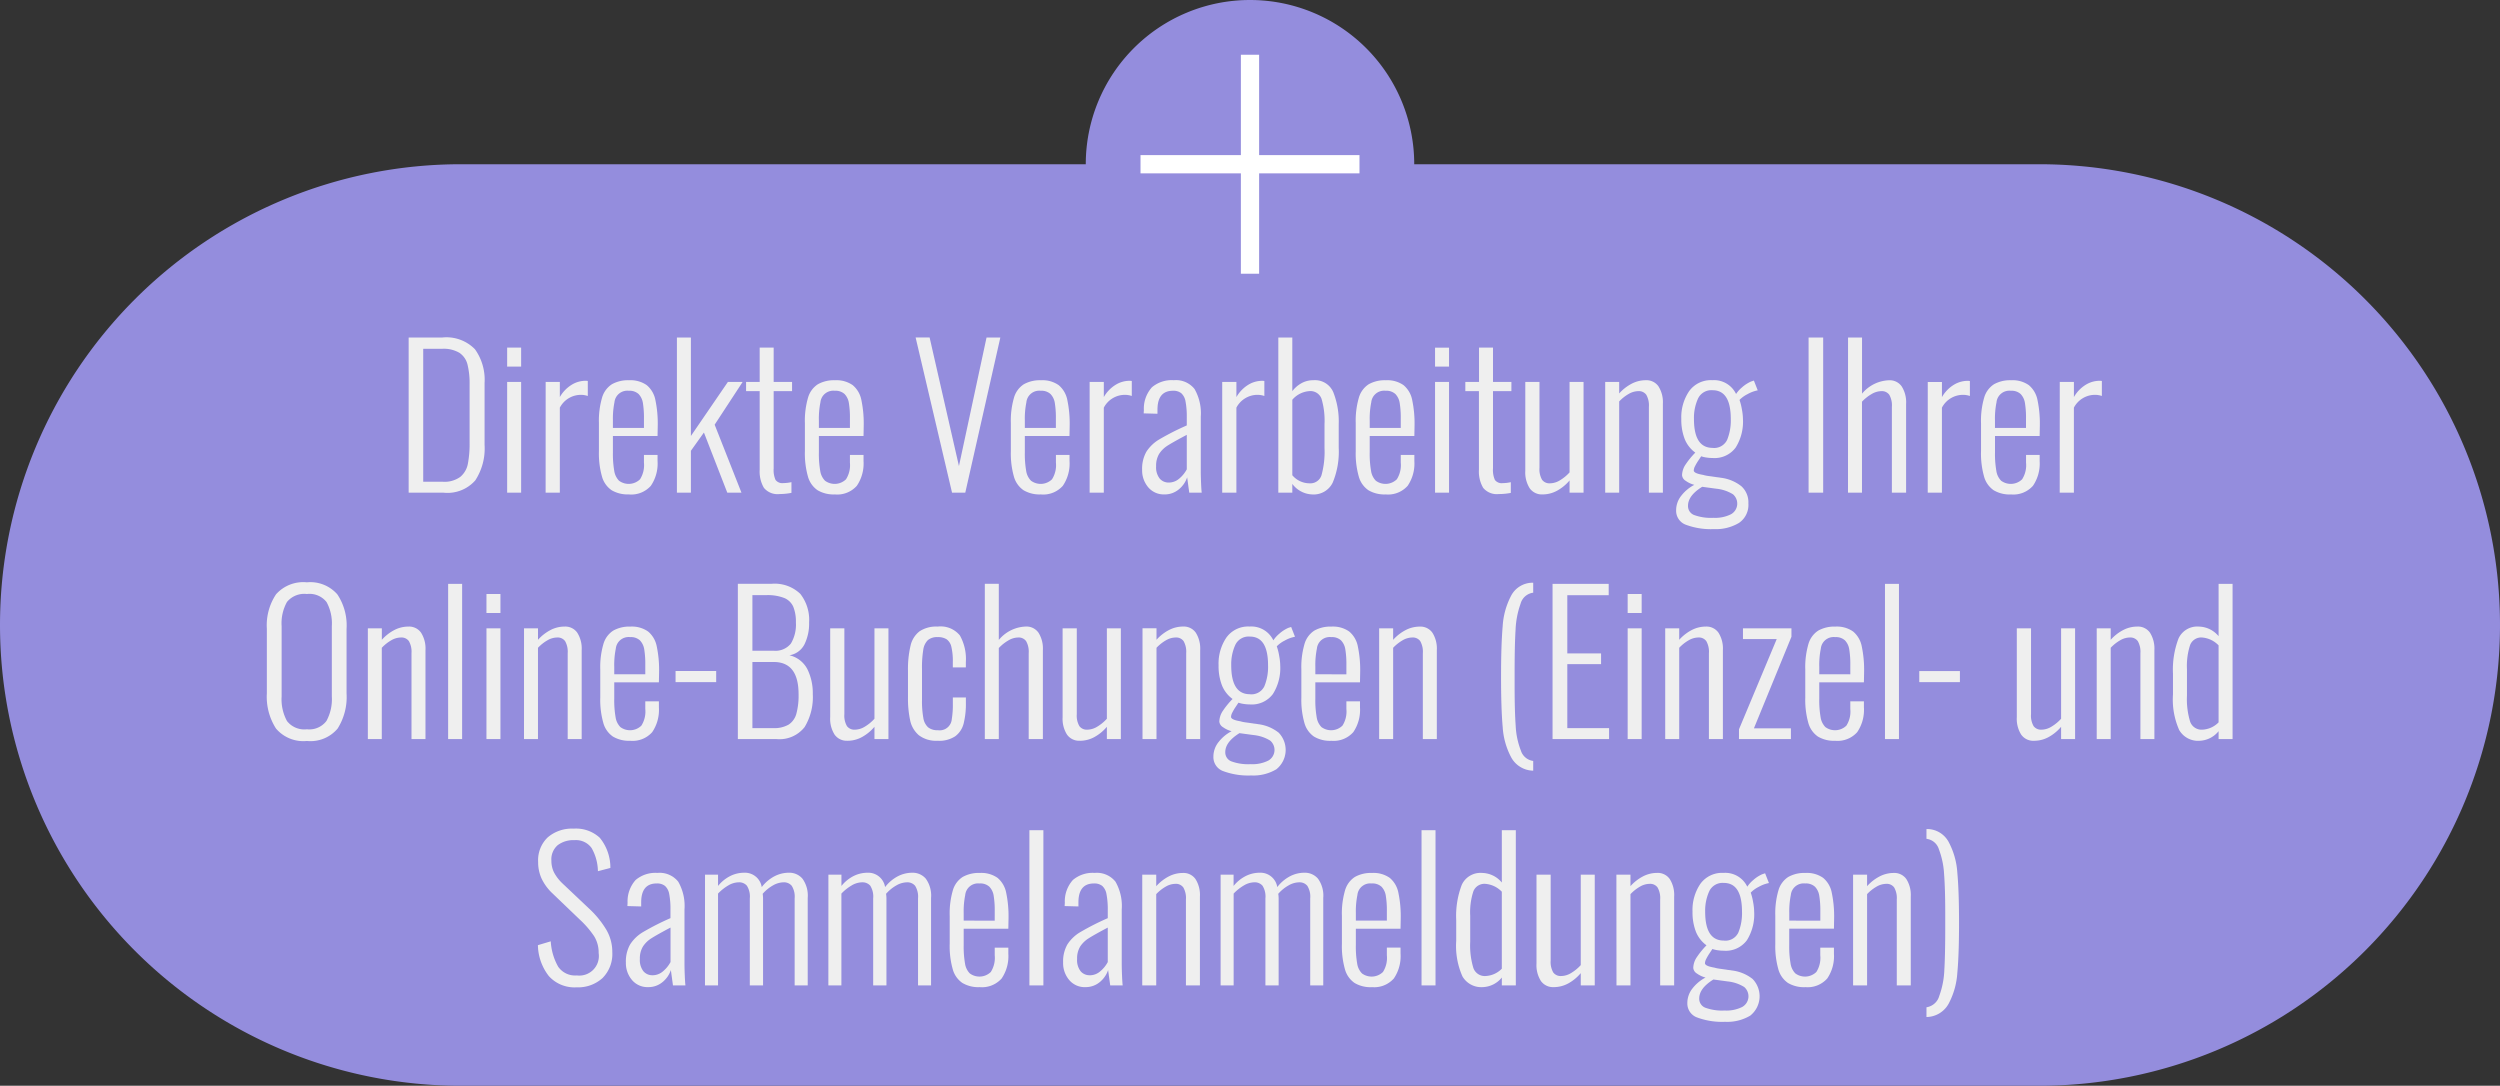
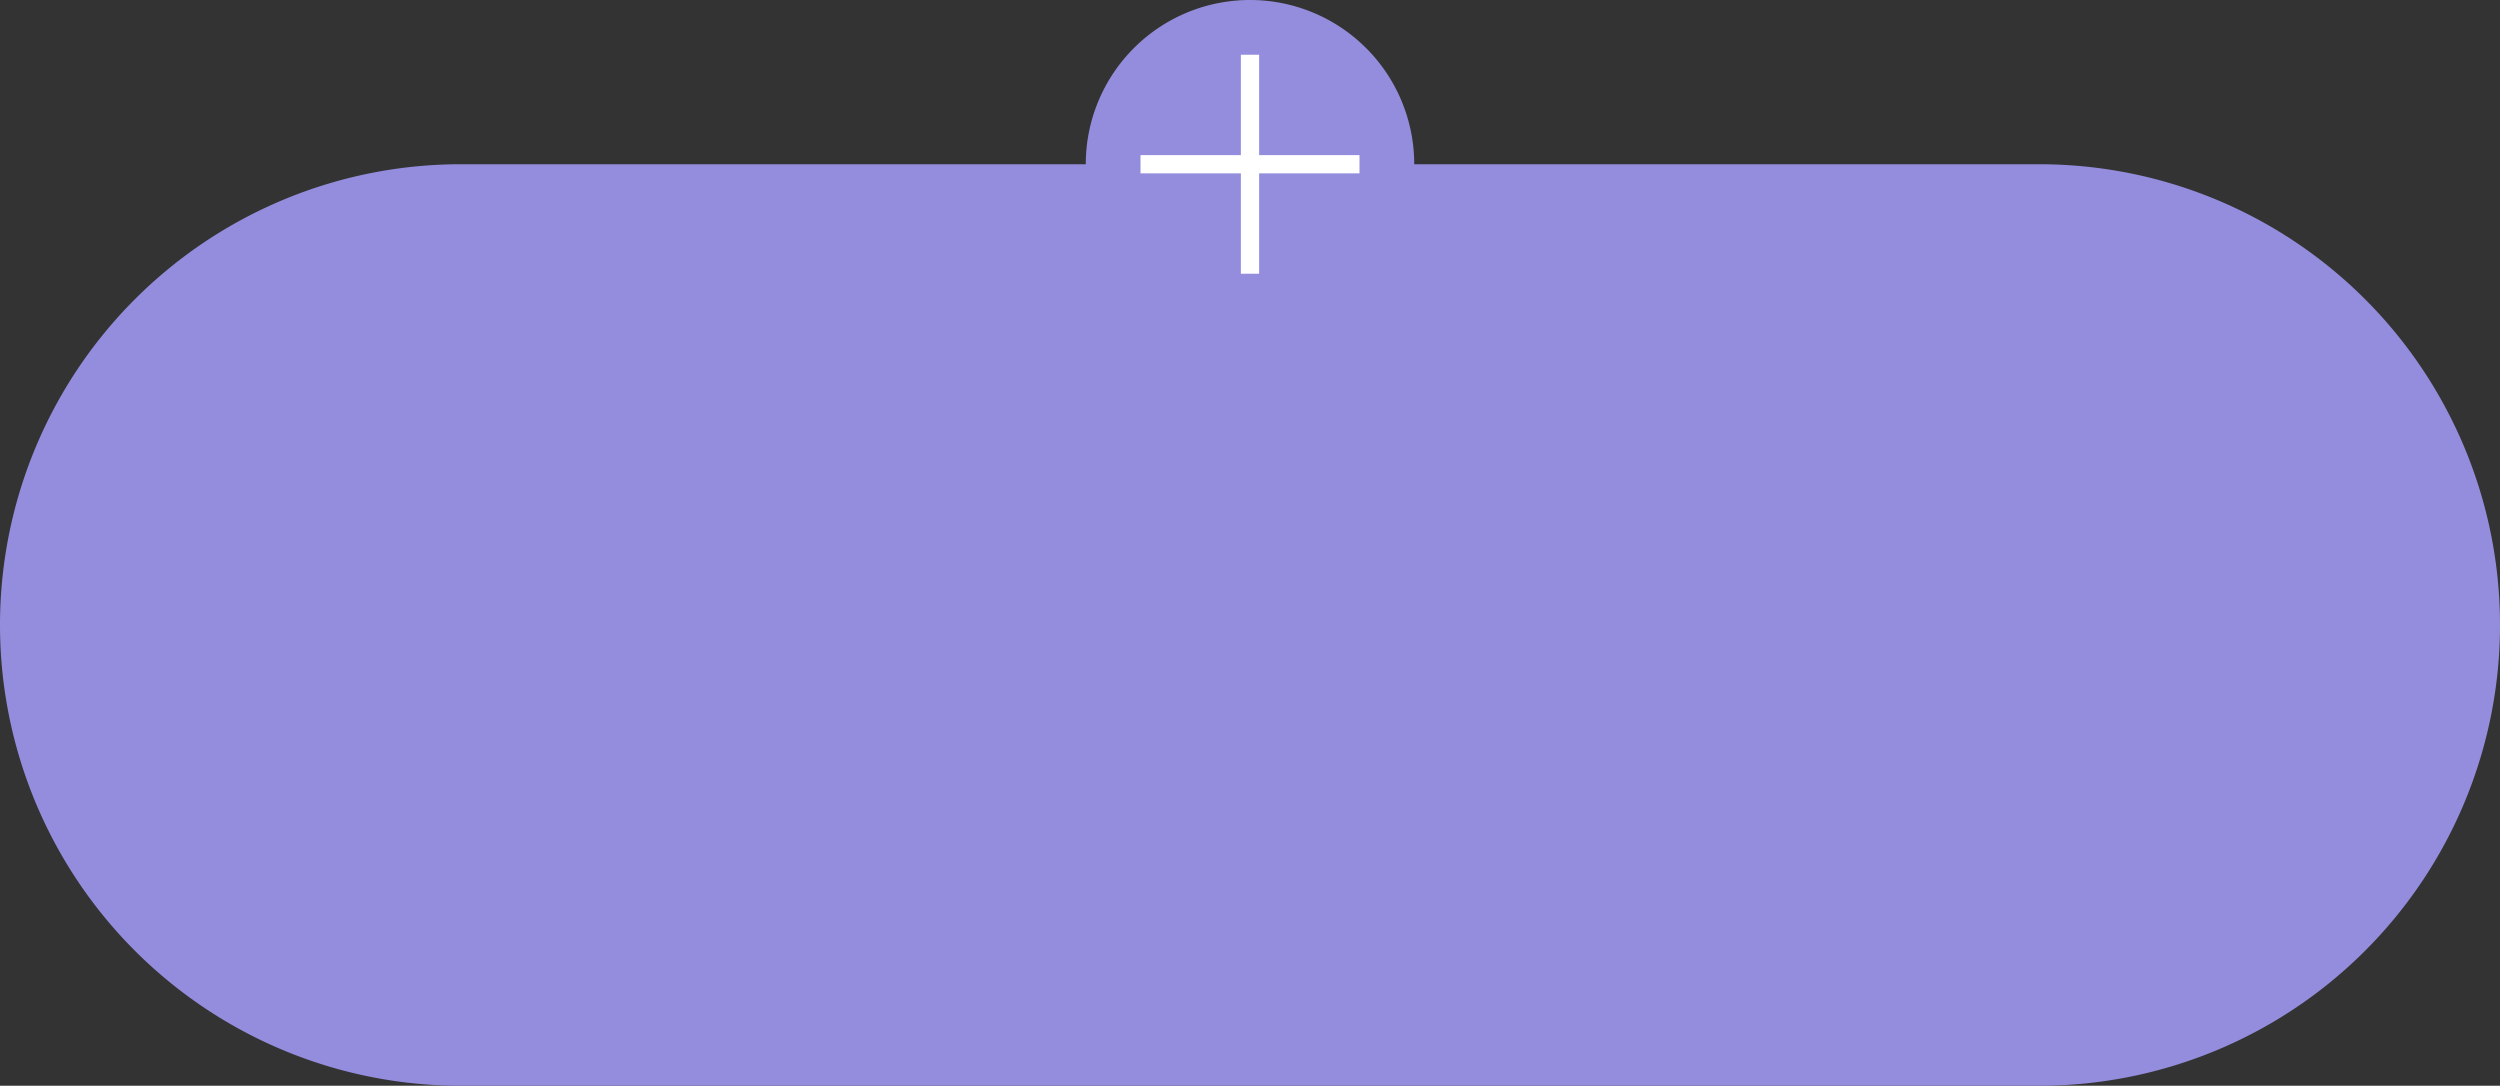
<svg xmlns="http://www.w3.org/2000/svg" width="274" height="119" viewBox="0 0 274 119">
  <rect x="0" y="0" width="274" height="119" fill="#333333" stroke="none" />
  <g id="Gruppe_912" data-name="Gruppe 912" transform="translate(-720 -2581)">
    <path id="Vereinigungsmenge_1" data-name="Vereinigungsmenge 1" d="M832.5-17A50.5,50.5,0,0,1,782-67.5,50.5,50.5,0,0,1,832.5-118H901a18,18,0,0,1,18-18,18,18,0,0,1,18,18h68.5A50.5,50.5,0,0,1,1056-67.5,50.5,50.5,0,0,1,1005.5-17Z" transform="translate(-62 2717)" fill="#948ddd" />
    <path id="Vereinigungsmenge_1-2" data-name="Vereinigungsmenge 1" d="M793-136h2v11h11v2H795v11h-2v-11H782v-2h11Z" transform="translate(63 2723)" fill="#fff" />
-     <path id="Pfad_1393" data-name="Pfad 1393" d="M44.789,7.99h3.7a4.359,4.359,0,0,1,3.57,1.292,5.745,5.745,0,0,1,1.05,3.706V19.75a6.393,6.393,0,0,1-1.019,3.9A4.05,4.05,0,0,1,48.632,25H44.789ZM48.527,23.8a2.94,2.94,0,0,0,1.922-.535,2.463,2.463,0,0,0,.829-1.428,11.708,11.708,0,0,0,.189-2.341V13.156a8.545,8.545,0,0,0-.231-2.215,2.181,2.181,0,0,0-.882-1.271,3.368,3.368,0,0,0-1.89-.441H46.385V23.8ZM55.583,9.1h1.533v2.079H55.583Zm0,3.759h1.533V25H55.583Zm4.221,0h1.554v1.659a3.792,3.792,0,0,1,1.292-1.344,2.923,2.923,0,0,1,1.5-.441,1.251,1.251,0,0,1,.273.021V14.4a2.378,2.378,0,0,0-.756-.126,2.611,2.611,0,0,0-2.31,1.407V25H59.8Zm9.114,12.327a3.434,3.434,0,0,1-1.89-.462,2.685,2.685,0,0,1-1.05-1.491,9.3,9.3,0,0,1-.336-2.793V17.377a9.021,9.021,0,0,1,.346-2.8,2.605,2.605,0,0,1,1.071-1.46,3.574,3.574,0,0,1,1.879-.441,3.085,3.085,0,0,1,1.943.536,2.809,2.809,0,0,1,.945,1.606,12.567,12.567,0,0,1,.262,2.877l-.021,1.092H67.175V20.59a10.8,10.8,0,0,0,.147,2.016,1.942,1.942,0,0,0,.525,1.082,1.784,1.784,0,0,0,2.3-.157,2.884,2.884,0,0,0,.43-1.827v-.84h1.491v.672a4.334,4.334,0,0,1-.735,2.709A2.873,2.873,0,0,1,68.918,25.189ZM70.577,17.9V16.894a10.033,10.033,0,0,0-.115-1.722,1.818,1.818,0,0,0-.473-.987,1.455,1.455,0,0,0-1.071-.357A1.415,1.415,0,0,0,67.343,15.1a9.022,9.022,0,0,0-.168,1.984V17.9ZM74.189,7.99h1.533V18.784l4.053-5.922h1.617l-3.066,4.683L81.266,25H79.712L77.15,18.406l-1.428,2V25H74.189ZM85.445,25.147a1.935,1.935,0,0,1-1.722-.682,3.539,3.539,0,0,1-.462-1.985V13.87H81.77V12.862h1.491V9.1h1.533v3.759H86.81V13.87H84.794v8.463A2.673,2.673,0,0,0,85,23.6a.929.929,0,0,0,.861.347,4.181,4.181,0,0,0,.882-.105v1.176A6.837,6.837,0,0,1,85.445,25.147Zm6.048.042a3.434,3.434,0,0,1-1.89-.462,2.685,2.685,0,0,1-1.05-1.491,9.3,9.3,0,0,1-.336-2.793V17.377a9.021,9.021,0,0,1,.346-2.8,2.605,2.605,0,0,1,1.071-1.46,3.574,3.574,0,0,1,1.879-.441,3.085,3.085,0,0,1,1.943.536,2.809,2.809,0,0,1,.945,1.606,12.567,12.567,0,0,1,.262,2.877l-.021,1.092H89.75V20.59a10.8,10.8,0,0,0,.147,2.016,1.942,1.942,0,0,0,.525,1.082,1.784,1.784,0,0,0,2.3-.157,2.884,2.884,0,0,0,.43-1.827v-.84h1.491v.672a4.334,4.334,0,0,1-.735,2.709A2.873,2.873,0,0,1,91.493,25.189ZM93.152,17.9V16.894a10.033,10.033,0,0,0-.115-1.722,1.818,1.818,0,0,0-.473-.987,1.455,1.455,0,0,0-1.071-.357A1.415,1.415,0,0,0,89.918,15.1a9.022,9.022,0,0,0-.168,1.984V17.9Zm7.2-9.912h1.533L105.1,22.081,108.125,7.99h1.512L105.794,25h-1.449Zm13.713,17.2a3.434,3.434,0,0,1-1.89-.462,2.685,2.685,0,0,1-1.05-1.491,9.3,9.3,0,0,1-.336-2.793V17.377a9.02,9.02,0,0,1,.347-2.8,2.605,2.605,0,0,1,1.071-1.46,3.574,3.574,0,0,1,1.879-.441,3.085,3.085,0,0,1,1.943.536,2.809,2.809,0,0,1,.945,1.606,12.567,12.567,0,0,1,.262,2.877l-.021,1.092h-4.893V20.59a10.8,10.8,0,0,0,.147,2.016A1.942,1.942,0,0,0,113,23.688a1.784,1.784,0,0,0,2.3-.157,2.884,2.884,0,0,0,.43-1.827v-.84h1.491v.672a4.334,4.334,0,0,1-.735,2.709A2.873,2.873,0,0,1,114.068,25.189Zm1.659-7.287V16.894a10.033,10.033,0,0,0-.115-1.722,1.818,1.818,0,0,0-.473-.987,1.455,1.455,0,0,0-1.071-.357,1.415,1.415,0,0,0-1.575,1.271,9.022,9.022,0,0,0-.168,1.984V17.9Zm3.7-5.04h1.554v1.659a3.792,3.792,0,0,1,1.292-1.344,2.923,2.923,0,0,1,1.5-.441,1.251,1.251,0,0,1,.273.021V14.4a2.378,2.378,0,0,0-.756-.126,2.611,2.611,0,0,0-2.31,1.407V25h-1.554Zm8.19,12.327a2.22,2.22,0,0,1-1.764-.777,2.849,2.849,0,0,1-.672-1.932,3.757,3.757,0,0,1,.462-1.963,4.236,4.236,0,0,1,1.449-1.376,28.2,28.2,0,0,1,2.982-1.512v-.861A8.8,8.8,0,0,0,129.934,15a1.577,1.577,0,0,0-.462-.9,1.381,1.381,0,0,0-.913-.273q-1.7,0-1.7,2.079v.441l-1.512-.042.021-.357a3.5,3.5,0,0,1,.882-2.5,3.351,3.351,0,0,1,2.394-.777,2.6,2.6,0,0,1,2.279.966,5.352,5.352,0,0,1,.682,3.045v5.9q0,.588.031,1.344T131.708,25h-1.365l-.231-1.68a2.886,2.886,0,0,1-.935,1.333A2.41,2.41,0,0,1,127.613,25.189Zm.483-1.3a1.74,1.74,0,0,0,1.145-.43,3.426,3.426,0,0,0,.829-1.019v-3.78q-1.47.777-2.079,1.165a3.032,3.032,0,0,0-.945.913,2.5,2.5,0,0,0-.336,1.365,1.988,1.988,0,0,0,.388,1.344A1.269,1.269,0,0,0,128.1,23.887Zm5.859-11.025h1.554v1.659a3.792,3.792,0,0,1,1.291-1.344,2.923,2.923,0,0,1,1.5-.441,1.251,1.251,0,0,1,.273.021V14.4a2.378,2.378,0,0,0-.756-.126,2.611,2.611,0,0,0-2.31,1.407V25h-1.554ZM143.8,25.189a2.838,2.838,0,0,1-2.163-1.155V25h-1.533V7.99h1.533v5.88a3.25,3.25,0,0,1,.987-.861,2.619,2.619,0,0,1,1.323-.336A2.176,2.176,0,0,1,146.135,14a8.748,8.748,0,0,1,.588,3.507v2.562a8.826,8.826,0,0,1-.651,3.811A2.32,2.32,0,0,1,143.8,25.189Zm-.273-1.218a1.274,1.274,0,0,0,1.313-.9,9.581,9.581,0,0,0,.326-2.961V17.5a8.489,8.489,0,0,0-.326-2.793,1.289,1.289,0,0,0-1.333-.84,2.707,2.707,0,0,0-1.869.945v8.274A2.469,2.469,0,0,0,143.531,23.971Zm8.337,1.218a3.434,3.434,0,0,1-1.89-.462,2.685,2.685,0,0,1-1.05-1.491,9.3,9.3,0,0,1-.336-2.793V17.377a9.02,9.02,0,0,1,.346-2.8,2.605,2.605,0,0,1,1.071-1.46,3.574,3.574,0,0,1,1.88-.441,3.085,3.085,0,0,1,1.942.536,2.809,2.809,0,0,1,.945,1.606,12.566,12.566,0,0,1,.262,2.877l-.021,1.092h-4.893V20.59a10.8,10.8,0,0,0,.147,2.016,1.942,1.942,0,0,0,.525,1.082,1.784,1.784,0,0,0,2.3-.157,2.883,2.883,0,0,0,.431-1.827v-.84h1.491v.672a4.334,4.334,0,0,1-.735,2.709A2.873,2.873,0,0,1,151.868,25.189Zm1.659-7.287V16.894a10.032,10.032,0,0,0-.116-1.722,1.818,1.818,0,0,0-.472-.987,1.455,1.455,0,0,0-1.071-.357,1.415,1.415,0,0,0-1.575,1.271,9.023,9.023,0,0,0-.168,1.984V17.9Zm3.759-8.8h1.533v2.079h-1.533Zm0,3.759h1.533V25h-1.533Zm6.993,12.285a1.935,1.935,0,0,1-1.722-.682,3.539,3.539,0,0,1-.462-1.985V13.87H160.6V12.862H162.1V9.1h1.533v3.759h2.016V13.87h-2.016v8.463a2.673,2.673,0,0,0,.21,1.271.929.929,0,0,0,.861.347,4.181,4.181,0,0,0,.882-.105v1.176A6.837,6.837,0,0,1,164.279,25.147Zm4.788.042a1.624,1.624,0,0,1-1.407-.672,3.239,3.239,0,0,1-.483-1.911V12.862h1.554V22.27a2.293,2.293,0,0,0,.283,1.313,1.007,1.007,0,0,0,.872.389,2.139,2.139,0,0,0,1.081-.326,4.645,4.645,0,0,0,1.061-.872V12.862h1.533V25h-1.533V23.656a4.8,4.8,0,0,1-1.365,1.123A3.3,3.3,0,0,1,169.067,25.189Zm6.867-12.327h1.533v1.26a4.85,4.85,0,0,1,1.355-1.06,3.34,3.34,0,0,1,1.564-.389,1.6,1.6,0,0,1,1.386.672,3.239,3.239,0,0,1,.483,1.911V25h-1.533V15.592a2.348,2.348,0,0,0-.284-1.323,1,1,0,0,0-.871-.4,2.157,2.157,0,0,0-1.05.3,4.516,4.516,0,0,0-1.05.83V25h-1.533ZM187.841,28.99a7.864,7.864,0,0,1-3.055-.472,1.625,1.625,0,0,1-1.082-1.586,2.558,2.558,0,0,1,.577-1.617,4.355,4.355,0,0,1,1.418-1.176,2.8,2.8,0,0,1-.945-.441.8.8,0,0,1-.4-.609,2.18,2.18,0,0,1,.4-1.2,8.837,8.837,0,0,1,1.05-1.281,3.415,3.415,0,0,1-1.165-1.5,5.876,5.876,0,0,1-.368-2.194,5.086,5.086,0,0,1,.861-3.045,2.93,2.93,0,0,1,2.541-1.2,2.673,2.673,0,0,1,2.6,1.512,3.352,3.352,0,0,1,.651-.724,3.783,3.783,0,0,1,.987-.641l.315-.105.42,1.071a3.678,3.678,0,0,0-1.123.42,3.142,3.142,0,0,0-.872.63,6.348,6.348,0,0,1,.262,1.039,6.267,6.267,0,0,1,.116,1.082,5.33,5.33,0,0,1-.8,3.1,2.88,2.88,0,0,1-2.541,1.144,4.42,4.42,0,0,1-.661-.052,3.06,3.06,0,0,1-.577-.136l-.3.451a5.5,5.5,0,0,0-.367.619,1.149,1.149,0,0,0-.147.483q0,.315,1.008.483a3.994,3.994,0,0,0,.693.136q.525.073.8.115.357.042.441.063a4.488,4.488,0,0,1,2.279.934,2.387,2.387,0,0,1,.766,1.88,2.384,2.384,0,0,1-1.019,2.131A4.9,4.9,0,0,1,187.841,28.99Zm-.147-8.9a1.574,1.574,0,0,0,1.6-.882,5.6,5.6,0,0,0,.4-2.289q0-3.15-1.995-3.15a1.612,1.612,0,0,0-1.6.924,5.132,5.132,0,0,0-.441,2.226Q185.657,20.086,187.694,20.086Zm.126,7.665a3.879,3.879,0,0,0,1.89-.389,1.34,1.34,0,0,0,.22-2.194,4.282,4.282,0,0,0-1.816-.609l-1.554-.21q-1.554.966-1.554,2.079a1.051,1.051,0,0,0,.651,1.008A5.353,5.353,0,0,0,187.82,27.751Zm10.4-19.761h1.6V25h-1.6Zm4.326,0h1.533v6.153a4.011,4.011,0,0,1,2.961-1.47,1.6,1.6,0,0,1,1.386.672,3.239,3.239,0,0,1,.483,1.911V25H207.35V15.592a2.349,2.349,0,0,0-.283-1.323,1,1,0,0,0-.872-.4,2.16,2.16,0,0,0-1.061.315,4.66,4.66,0,0,0-1.061.84V25h-1.533Zm8.736,4.872h1.554v1.659a3.792,3.792,0,0,1,1.291-1.344,2.923,2.923,0,0,1,1.5-.441,1.251,1.251,0,0,1,.273.021V14.4a2.378,2.378,0,0,0-.756-.126,2.611,2.611,0,0,0-2.31,1.407V25h-1.554Zm9.114,12.327a3.434,3.434,0,0,1-1.89-.462,2.685,2.685,0,0,1-1.05-1.491,9.3,9.3,0,0,1-.336-2.793V17.377a9.02,9.02,0,0,1,.346-2.8,2.605,2.605,0,0,1,1.071-1.46,3.574,3.574,0,0,1,1.88-.441,3.085,3.085,0,0,1,1.942.536,2.809,2.809,0,0,1,.945,1.606,12.566,12.566,0,0,1,.262,2.877l-.021,1.092h-4.893V20.59a10.8,10.8,0,0,0,.147,2.016,1.942,1.942,0,0,0,.525,1.082,1.784,1.784,0,0,0,2.3-.157,2.883,2.883,0,0,0,.431-1.827v-.84h1.491v.672a4.334,4.334,0,0,1-.735,2.709A2.873,2.873,0,0,1,220.391,25.189ZM222.05,17.9V16.894a10.032,10.032,0,0,0-.116-1.722,1.818,1.818,0,0,0-.472-.987,1.455,1.455,0,0,0-1.071-.357,1.415,1.415,0,0,0-1.575,1.271,9.023,9.023,0,0,0-.168,1.984V17.9Zm3.7-5.04H227.3v1.659a3.792,3.792,0,0,1,1.291-1.344,2.923,2.923,0,0,1,1.5-.441,1.251,1.251,0,0,1,.273.021V14.4a2.378,2.378,0,0,0-.756-.126,2.611,2.611,0,0,0-2.31,1.407V25h-1.554ZM33.638,52.21a3.923,3.923,0,0,1-3.391-1.365,6.461,6.461,0,0,1-1-3.864V39.925a6.128,6.128,0,0,1,1.008-3.791,4,4,0,0,1,3.381-1.312,3.935,3.935,0,0,1,3.339,1.323,6.137,6.137,0,0,1,1.008,3.78V47A6.463,6.463,0,0,1,37,50.855,3.882,3.882,0,0,1,33.638,52.21Zm0-1.281a2.351,2.351,0,0,0,2.142-.914,4.981,4.981,0,0,0,.588-2.677V39.631a4.882,4.882,0,0,0-.577-2.646,2.383,2.383,0,0,0-2.153-.882,2.45,2.45,0,0,0-2.184.871,4.8,4.8,0,0,0-.588,2.657v7.707a4.972,4.972,0,0,0,.588,2.688A2.411,2.411,0,0,0,33.638,50.929Zm6.678-11.067h1.533v1.26A4.851,4.851,0,0,1,43.2,40.062a3.341,3.341,0,0,1,1.564-.389,1.6,1.6,0,0,1,1.386.672,3.239,3.239,0,0,1,.483,1.911V52H45.1V42.592a2.349,2.349,0,0,0-.284-1.323,1,1,0,0,0-.872-.4,2.157,2.157,0,0,0-1.05.3,4.516,4.516,0,0,0-1.05.829V52H40.316Zm8.8-4.872h1.533V52H49.115Zm4.2,1.113h1.533v2.079H53.315Zm0,3.759h1.533V52H53.315Zm4.116,0h1.533v1.26a4.851,4.851,0,0,1,1.354-1.061,3.341,3.341,0,0,1,1.564-.389,1.6,1.6,0,0,1,1.386.672,3.239,3.239,0,0,1,.483,1.911V52H62.219V42.592a2.349,2.349,0,0,0-.284-1.323,1,1,0,0,0-.872-.4,2.157,2.157,0,0,0-1.05.3,4.516,4.516,0,0,0-1.05.829V52H57.431ZM69.065,52.189a3.434,3.434,0,0,1-1.89-.462,2.685,2.685,0,0,1-1.05-1.491,9.3,9.3,0,0,1-.336-2.793V44.377a9.02,9.02,0,0,1,.347-2.8,2.605,2.605,0,0,1,1.071-1.46,3.574,3.574,0,0,1,1.879-.441,3.085,3.085,0,0,1,1.943.535,2.809,2.809,0,0,1,.945,1.606,12.567,12.567,0,0,1,.262,2.877l-.021,1.092H67.322V47.59a10.8,10.8,0,0,0,.147,2.016,1.942,1.942,0,0,0,.525,1.082,1.784,1.784,0,0,0,2.3-.158,2.884,2.884,0,0,0,.43-1.827v-.84h1.491v.672a4.334,4.334,0,0,1-.735,2.709A2.873,2.873,0,0,1,69.065,52.189ZM70.724,44.9V43.894a10.033,10.033,0,0,0-.115-1.722,1.818,1.818,0,0,0-.473-.987,1.455,1.455,0,0,0-1.071-.357A1.415,1.415,0,0,0,67.49,42.1a9.022,9.022,0,0,0-.168,1.985V44.9Zm3.318-.357h4.452v1.218H74.042Zm6.825-9.555h3.654a4.051,4.051,0,0,1,3.192,1.1,4.616,4.616,0,0,1,.966,3.14,5.164,5.164,0,0,1-.5,2.373,2.253,2.253,0,0,1-1.659,1.218,2.967,2.967,0,0,1,1.974,1.533,5.947,5.947,0,0,1,.588,2.73,6.33,6.33,0,0,1-.893,3.6A3.5,3.5,0,0,1,85.067,52h-4.2Zm3.906,7.329a2.162,2.162,0,0,0,1.911-.787,4.028,4.028,0,0,0,.546-2.3,4.372,4.372,0,0,0-.283-1.722,1.852,1.852,0,0,0-.987-.966,4.994,4.994,0,0,0-1.985-.315H82.463v6.09ZM84.752,50.8a3.1,3.1,0,0,0,1.69-.389,2.064,2.064,0,0,0,.84-1.187,7.643,7.643,0,0,0,.242-2.142q0-3.528-2.73-3.528H82.463V50.8Zm8.127,1.386a1.624,1.624,0,0,1-1.407-.672,3.239,3.239,0,0,1-.483-1.911V39.862h1.554V49.27a2.293,2.293,0,0,0,.284,1.313,1.007,1.007,0,0,0,.871.389,2.139,2.139,0,0,0,1.081-.326,4.644,4.644,0,0,0,1.061-.872V39.862h1.533V52H95.84V50.656a4.8,4.8,0,0,1-1.365,1.124A3.3,3.3,0,0,1,92.879,52.189Zm9.891,0a3.124,3.124,0,0,1-2.058-.6,2.918,2.918,0,0,1-.955-1.617,11.416,11.416,0,0,1-.242-2.572V44.566a11.19,11.19,0,0,1,.284-2.814,2.74,2.74,0,0,1,.987-1.564,3.315,3.315,0,0,1,1.984-.514,2.719,2.719,0,0,1,2.436.976,5.279,5.279,0,0,1,.651,2.909v.588h-1.428v-.588a6.751,6.751,0,0,0-.158-1.659,1.385,1.385,0,0,0-.515-.83,1.744,1.744,0,0,0-.987-.242,1.552,1.552,0,0,0-1.081.336,1.863,1.863,0,0,0-.5,1.06,12.063,12.063,0,0,0-.137,2.09v3.4a10.3,10.3,0,0,0,.147,1.974,1.753,1.753,0,0,0,.525,1.029,1.629,1.629,0,0,0,1.071.315,1.33,1.33,0,0,0,1.522-1.218,9.652,9.652,0,0,0,.116-1.7v-.672h1.428v.588a8.827,8.827,0,0,1-.242,2.258,2.5,2.5,0,0,1-.914,1.4A3.177,3.177,0,0,1,102.77,52.189Zm5.166-17.2h1.533v6.153a4.011,4.011,0,0,1,2.961-1.47,1.6,1.6,0,0,1,1.386.672,3.239,3.239,0,0,1,.483,1.911V52h-1.554V42.592a2.349,2.349,0,0,0-.283-1.323,1,1,0,0,0-.872-.4,2.16,2.16,0,0,0-1.061.315,4.66,4.66,0,0,0-1.06.84V52h-1.533Zm10.416,17.2a1.624,1.624,0,0,1-1.407-.672,3.239,3.239,0,0,1-.483-1.911V39.862h1.554V49.27a2.293,2.293,0,0,0,.284,1.313,1.007,1.007,0,0,0,.871.389,2.139,2.139,0,0,0,1.082-.326,4.645,4.645,0,0,0,1.06-.872V39.862h1.533V52h-1.533V50.656a4.8,4.8,0,0,1-1.365,1.124A3.3,3.3,0,0,1,118.352,52.189Zm6.867-12.327h1.533v1.26a4.85,4.85,0,0,1,1.355-1.061,3.341,3.341,0,0,1,1.564-.389,1.6,1.6,0,0,1,1.386.672,3.239,3.239,0,0,1,.483,1.911V52h-1.533V42.592a2.348,2.348,0,0,0-.284-1.323,1,1,0,0,0-.871-.4,2.157,2.157,0,0,0-1.05.3,4.516,4.516,0,0,0-1.05.829V52h-1.533ZM137.126,55.99a7.864,7.864,0,0,1-3.055-.472,1.625,1.625,0,0,1-1.082-1.586,2.558,2.558,0,0,1,.577-1.617,4.355,4.355,0,0,1,1.418-1.176,2.8,2.8,0,0,1-.945-.441.8.8,0,0,1-.4-.609,2.18,2.18,0,0,1,.4-1.2,8.837,8.837,0,0,1,1.05-1.281,3.415,3.415,0,0,1-1.165-1.5,5.876,5.876,0,0,1-.368-2.194,5.086,5.086,0,0,1,.861-3.045,2.93,2.93,0,0,1,2.541-1.2,2.673,2.673,0,0,1,2.6,1.512,3.352,3.352,0,0,1,.651-.724,3.783,3.783,0,0,1,.987-.641l.315-.1.42,1.071a3.678,3.678,0,0,0-1.123.42,3.142,3.142,0,0,0-.872.63,6.348,6.348,0,0,1,.262,1.04,6.267,6.267,0,0,1,.116,1.082,5.33,5.33,0,0,1-.8,3.1,2.88,2.88,0,0,1-2.541,1.145,4.42,4.42,0,0,1-.661-.053,3.06,3.06,0,0,1-.577-.137l-.3.451a5.5,5.5,0,0,0-.367.62,1.149,1.149,0,0,0-.147.483q0,.315,1.008.483a3.994,3.994,0,0,0,.693.136q.525.073.8.116.357.042.441.063a4.488,4.488,0,0,1,2.279.935,2.716,2.716,0,0,1-.252,4.011A4.9,4.9,0,0,1,137.126,55.99Zm-.147-8.9a1.574,1.574,0,0,0,1.6-.882,5.6,5.6,0,0,0,.4-2.289q0-3.15-1.995-3.15a1.612,1.612,0,0,0-1.6.924,5.132,5.132,0,0,0-.441,2.226Q134.942,47.086,136.979,47.086Zm.126,7.665a3.879,3.879,0,0,0,1.89-.389,1.34,1.34,0,0,0,.22-2.194,4.282,4.282,0,0,0-1.816-.609l-1.554-.21q-1.554.966-1.554,2.079a1.051,1.051,0,0,0,.651,1.008A5.353,5.353,0,0,0,137.1,54.751Zm8.8-2.562a3.434,3.434,0,0,1-1.89-.462,2.685,2.685,0,0,1-1.05-1.491,9.3,9.3,0,0,1-.336-2.793V44.377a9.02,9.02,0,0,1,.346-2.8,2.605,2.605,0,0,1,1.071-1.46,3.574,3.574,0,0,1,1.88-.441,3.085,3.085,0,0,1,1.942.535,2.809,2.809,0,0,1,.945,1.606,12.566,12.566,0,0,1,.262,2.877l-.021,1.092h-4.893V47.59a10.8,10.8,0,0,0,.147,2.016,1.942,1.942,0,0,0,.525,1.082,1.784,1.784,0,0,0,2.3-.158,2.883,2.883,0,0,0,.431-1.827v-.84h1.491v.672a4.334,4.334,0,0,1-.735,2.709A2.873,2.873,0,0,1,145.9,52.189Zm1.659-7.287V43.894a10.032,10.032,0,0,0-.116-1.722,1.818,1.818,0,0,0-.472-.987,1.455,1.455,0,0,0-1.071-.357,1.415,1.415,0,0,0-1.575,1.271,9.023,9.023,0,0,0-.168,1.985V44.9Zm3.591-5.04h1.533v1.26a4.85,4.85,0,0,1,1.355-1.061,3.341,3.341,0,0,1,1.564-.389,1.6,1.6,0,0,1,1.386.672,3.239,3.239,0,0,1,.483,1.911V52h-1.533V42.592a2.348,2.348,0,0,0-.284-1.323,1,1,0,0,0-.871-.4,2.157,2.157,0,0,0-1.05.3,4.516,4.516,0,0,0-1.05.829V52h-1.533Zm16.884,15.6a2.8,2.8,0,0,1-2.4-1.438,8.115,8.115,0,0,1-.945-3.35q-.179-2.016-.178-5.5,0-3.528.178-5.555a8.218,8.218,0,0,1,.945-3.37,2.658,2.658,0,0,1,2.4-1.386v1.092a1.649,1.649,0,0,0-1.386,1.218,9.519,9.519,0,0,0-.546,2.835q-.105,1.7-.105,4.6v1.575q0,2.688.116,4.347a8.537,8.537,0,0,0,.567,2.72,1.637,1.637,0,0,0,1.354,1.145Zm2.121-20.475h6.153v1.239h-4.536v6.384h3.7v1.176h-3.7V50.8h4.578V52h-6.195Zm8.232,1.113h1.533v2.079h-1.533Zm0,3.759h1.533V52h-1.533Zm4.116,0h1.533v1.26a4.85,4.85,0,0,1,1.355-1.061,3.341,3.341,0,0,1,1.564-.389,1.6,1.6,0,0,1,1.386.672,3.239,3.239,0,0,1,.483,1.911V52h-1.533V42.592a2.348,2.348,0,0,0-.284-1.323,1,1,0,0,0-.871-.4,2.157,2.157,0,0,0-1.05.3,4.516,4.516,0,0,0-1.05.829V52h-1.533Zm8.085,11.067,4.137-9.891h-3.7V39.862h5.313v.924L192.23,50.824h4.053V52h-5.691Zm10.542,1.26a3.434,3.434,0,0,1-1.89-.462,2.685,2.685,0,0,1-1.05-1.491,9.3,9.3,0,0,1-.336-2.793V44.377a9.02,9.02,0,0,1,.346-2.8,2.605,2.605,0,0,1,1.071-1.46,3.574,3.574,0,0,1,1.88-.441,3.085,3.085,0,0,1,1.942.535,2.809,2.809,0,0,1,.945,1.606,12.566,12.566,0,0,1,.262,2.877l-.021,1.092h-4.893V47.59a10.8,10.8,0,0,0,.147,2.016,1.942,1.942,0,0,0,.525,1.082,1.784,1.784,0,0,0,2.3-.158,2.883,2.883,0,0,0,.431-1.827v-.84h1.491v.672a4.334,4.334,0,0,1-.735,2.709A2.873,2.873,0,0,1,201.134,52.189Zm1.659-7.287V43.894a10.032,10.032,0,0,0-.116-1.722,1.818,1.818,0,0,0-.472-.987,1.455,1.455,0,0,0-1.071-.357,1.415,1.415,0,0,0-1.575,1.271,9.023,9.023,0,0,0-.168,1.985V44.9Zm3.8-9.912h1.533V52h-1.533Zm3.759,9.555h4.452v1.218h-4.452Zm12.579,7.644a1.624,1.624,0,0,1-1.407-.672,3.239,3.239,0,0,1-.483-1.911V39.862H222.6V49.27a2.293,2.293,0,0,0,.283,1.313,1.007,1.007,0,0,0,.872.389,2.139,2.139,0,0,0,1.081-.326,4.644,4.644,0,0,0,1.061-.872V39.862h1.533V52h-1.533V50.656a4.8,4.8,0,0,1-1.365,1.124A3.3,3.3,0,0,1,222.932,52.189ZM229.8,39.862h1.533v1.26a4.85,4.85,0,0,1,1.355-1.061,3.341,3.341,0,0,1,1.564-.389,1.6,1.6,0,0,1,1.386.672,3.239,3.239,0,0,1,.483,1.911V52h-1.533V42.592a2.348,2.348,0,0,0-.284-1.323,1,1,0,0,0-.871-.4,2.157,2.157,0,0,0-1.05.3,4.516,4.516,0,0,0-1.05.829V52H229.8Zm11.277,12.327a2.384,2.384,0,0,1-2.236-1.176,8.224,8.224,0,0,1-.682-3.906V44.86a9.555,9.555,0,0,1,.609-3.885,2.255,2.255,0,0,1,2.247-1.3,2.87,2.87,0,0,1,2.142,1.05V34.99h1.533V52h-1.533v-.861A2.815,2.815,0,0,1,241.076,52.189Zm.315-1.218a2.651,2.651,0,0,0,1.764-.8V41.731a2.821,2.821,0,0,0-1.806-.861,1.3,1.3,0,0,0-1.312.819,7.408,7.408,0,0,0-.346,2.667v2.877a8.481,8.481,0,0,0,.346,2.856A1.325,1.325,0,0,0,241.391,50.971ZM63.2,79.21a3.784,3.784,0,0,1-3.045-1.229,5.674,5.674,0,0,1-1.2-3.392l1.407-.42a6.421,6.421,0,0,0,.808,2.772,2.246,2.246,0,0,0,2.048.966,2.144,2.144,0,0,0,2.394-2.457,3.387,3.387,0,0,0-.493-1.837,10.339,10.339,0,0,0-1.585-1.838l-3-2.877a5.39,5.39,0,0,1-1.176-1.607,4.329,4.329,0,0,1-.378-1.816,3.463,3.463,0,0,1,1.05-2.7,4.083,4.083,0,0,1,2.856-.956,3.819,3.819,0,0,1,2.856,1.008,5.163,5.163,0,0,1,1.155,3.3l-1.365.357a5.289,5.289,0,0,0-.7-2.551,2.107,2.107,0,0,0-1.879-.851,2.821,2.821,0,0,0-1.838.556,2.053,2.053,0,0,0-.682,1.691,2.867,2.867,0,0,0,.273,1.26,4.656,4.656,0,0,0,.924,1.218l3,2.835a10.538,10.538,0,0,1,1.817,2.247,4.792,4.792,0,0,1,.661,2.457A3.732,3.732,0,0,1,66.031,78.2,3.968,3.968,0,0,1,63.2,79.21Zm7.833-.021a2.22,2.22,0,0,1-1.764-.777,2.849,2.849,0,0,1-.672-1.932,3.757,3.757,0,0,1,.462-1.964A4.236,4.236,0,0,1,70.5,73.141a28.2,28.2,0,0,1,2.982-1.512v-.861A8.8,8.8,0,0,0,73.349,69a1.577,1.577,0,0,0-.462-.9,1.381,1.381,0,0,0-.913-.273q-1.7,0-1.7,2.079v.441l-1.512-.042.021-.357a3.5,3.5,0,0,1,.882-2.5,3.351,3.351,0,0,1,2.394-.777,2.6,2.6,0,0,1,2.278.966,5.352,5.352,0,0,1,.683,3.045v5.9q0,.588.032,1.344T75.124,79H73.758l-.231-1.68a2.887,2.887,0,0,1-.935,1.334A2.41,2.41,0,0,1,71.029,79.189Zm.483-1.3a1.74,1.74,0,0,0,1.145-.431,3.426,3.426,0,0,0,.829-1.018v-3.78q-1.47.777-2.079,1.166a3.032,3.032,0,0,0-.945.913,2.5,2.5,0,0,0-.336,1.365,1.988,1.988,0,0,0,.388,1.344A1.269,1.269,0,0,0,71.512,77.887Zm5.754-11.025h1.428V68.1a4.082,4.082,0,0,1,1.323-1.081,3.386,3.386,0,0,1,1.533-.368,1.864,1.864,0,0,1,1.932,1.575,4.246,4.246,0,0,1,1.376-1.176,3.434,3.434,0,0,1,1.606-.4,1.89,1.89,0,0,1,1.48.651,3.163,3.163,0,0,1,.577,2.121V79H87.093V69.466a2.244,2.244,0,0,0-.315-1.376,1.1,1.1,0,0,0-.9-.388,2.4,2.4,0,0,0-1.155.336,4.333,4.333,0,0,0-1.134.924,3.473,3.473,0,0,1,.042.462V79H82.179V69.466a2.238,2.238,0,0,0-.315-1.386,1.109,1.109,0,0,0-.9-.378,2.286,2.286,0,0,0-1.134.336,5.1,5.1,0,0,0-1.134.9V79H77.266Zm13.524,0h1.428V68.1A4.082,4.082,0,0,1,93.54,67.02a3.386,3.386,0,0,1,1.533-.368,1.864,1.864,0,0,1,1.932,1.575,4.246,4.246,0,0,1,1.376-1.176,3.434,3.434,0,0,1,1.606-.4,1.89,1.89,0,0,1,1.48.651,3.163,3.163,0,0,1,.577,2.121V79h-1.428V69.466a2.244,2.244,0,0,0-.315-1.376,1.1,1.1,0,0,0-.9-.388,2.4,2.4,0,0,0-1.155.336,4.333,4.333,0,0,0-1.134.924,3.473,3.473,0,0,1,.042.462V79H95.7V69.466a2.238,2.238,0,0,0-.315-1.386,1.109,1.109,0,0,0-.9-.378,2.286,2.286,0,0,0-1.134.336,5.1,5.1,0,0,0-1.134.9V79H90.789Zm16.569,12.327a3.434,3.434,0,0,1-1.89-.462,2.685,2.685,0,0,1-1.05-1.491,9.3,9.3,0,0,1-.336-2.793V71.377a9.02,9.02,0,0,1,.347-2.8,2.605,2.605,0,0,1,1.071-1.46,3.574,3.574,0,0,1,1.879-.441,3.085,3.085,0,0,1,1.943.535,2.809,2.809,0,0,1,.945,1.607,12.566,12.566,0,0,1,.262,2.877l-.021,1.092h-4.893V74.59a10.8,10.8,0,0,0,.147,2.016,1.942,1.942,0,0,0,.525,1.081,1.784,1.784,0,0,0,2.3-.158,2.884,2.884,0,0,0,.43-1.827v-.84h1.491v.672a4.334,4.334,0,0,1-.735,2.709A2.873,2.873,0,0,1,107.358,79.189Zm1.659-7.287V70.894a10.033,10.033,0,0,0-.115-1.722,1.818,1.818,0,0,0-.473-.987,1.455,1.455,0,0,0-1.071-.357,1.415,1.415,0,0,0-1.575,1.271,9.022,9.022,0,0,0-.168,1.984V71.9Zm3.8-9.912h1.533V79h-1.533Zm6.132,17.2a2.22,2.22,0,0,1-1.764-.777,2.849,2.849,0,0,1-.672-1.932,3.757,3.757,0,0,1,.462-1.964,4.236,4.236,0,0,1,1.449-1.376,28.2,28.2,0,0,1,2.982-1.512v-.861A8.8,8.8,0,0,0,121.271,69a1.577,1.577,0,0,0-.462-.9,1.381,1.381,0,0,0-.913-.273q-1.7,0-1.7,2.079v.441l-1.512-.042.021-.357a3.5,3.5,0,0,1,.882-2.5,3.351,3.351,0,0,1,2.394-.777,2.6,2.6,0,0,1,2.278.966,5.352,5.352,0,0,1,.683,3.045v5.9q0,.588.032,1.344T123.046,79H121.68l-.231-1.68a2.887,2.887,0,0,1-.935,1.334A2.41,2.41,0,0,1,118.951,79.189Zm.483-1.3a1.74,1.74,0,0,0,1.145-.431,3.426,3.426,0,0,0,.829-1.018v-3.78q-1.47.777-2.079,1.166a3.032,3.032,0,0,0-.945.913,2.5,2.5,0,0,0-.336,1.365,1.988,1.988,0,0,0,.388,1.344A1.269,1.269,0,0,0,119.434,77.887Zm5.754-11.025h1.533v1.26a4.85,4.85,0,0,1,1.354-1.061,3.34,3.34,0,0,1,1.564-.389,1.6,1.6,0,0,1,1.386.672,3.239,3.239,0,0,1,.483,1.911V79h-1.533V69.592a2.349,2.349,0,0,0-.283-1.323,1,1,0,0,0-.872-.4,2.157,2.157,0,0,0-1.05.3,4.516,4.516,0,0,0-1.05.829V79h-1.533Zm8.589,0H135.2V68.1a4.082,4.082,0,0,1,1.323-1.081,3.386,3.386,0,0,1,1.533-.368,1.864,1.864,0,0,1,1.932,1.575,4.246,4.246,0,0,1,1.376-1.176,3.434,3.434,0,0,1,1.606-.4,1.89,1.89,0,0,1,1.48.651,3.163,3.163,0,0,1,.578,2.121V79H143.6V69.466a2.243,2.243,0,0,0-.315-1.376,1.1,1.1,0,0,0-.9-.388,2.4,2.4,0,0,0-1.155.336,4.334,4.334,0,0,0-1.134.924,3.473,3.473,0,0,1,.042.462V79H138.69V69.466a2.238,2.238,0,0,0-.315-1.386,1.109,1.109,0,0,0-.9-.378,2.286,2.286,0,0,0-1.134.336,5.1,5.1,0,0,0-1.134.9V79h-1.428Zm16.569,12.327a3.434,3.434,0,0,1-1.89-.462,2.685,2.685,0,0,1-1.05-1.491,9.3,9.3,0,0,1-.336-2.793V71.377a9.02,9.02,0,0,1,.346-2.8,2.605,2.605,0,0,1,1.071-1.46,3.574,3.574,0,0,1,1.88-.441,3.085,3.085,0,0,1,1.942.535,2.809,2.809,0,0,1,.945,1.607,12.566,12.566,0,0,1,.262,2.877l-.021,1.092H148.6V74.59a10.8,10.8,0,0,0,.147,2.016,1.942,1.942,0,0,0,.525,1.081,1.784,1.784,0,0,0,2.3-.158A2.883,2.883,0,0,0,152,75.7v-.84H153.5v.672a4.334,4.334,0,0,1-.735,2.709A2.873,2.873,0,0,1,150.345,79.189ZM152,71.9V70.894a10.032,10.032,0,0,0-.116-1.722,1.818,1.818,0,0,0-.472-.987,1.455,1.455,0,0,0-1.071-.357A1.415,1.415,0,0,0,148.77,69.1a9.023,9.023,0,0,0-.168,1.984V71.9Zm3.8-9.912h1.533V79h-1.533Zm6.72,17.2a2.384,2.384,0,0,1-2.236-1.176,8.224,8.224,0,0,1-.682-3.906V71.86a9.555,9.555,0,0,1,.609-3.885,2.255,2.255,0,0,1,2.247-1.3,2.87,2.87,0,0,1,2.142,1.05V61.99h1.533V79H164.6v-.861A2.815,2.815,0,0,1,162.525,79.189Zm.315-1.218a2.651,2.651,0,0,0,1.764-.8V68.731a2.821,2.821,0,0,0-1.806-.861,1.3,1.3,0,0,0-1.312.819,7.408,7.408,0,0,0-.346,2.667v2.877a8.481,8.481,0,0,0,.346,2.856A1.324,1.324,0,0,0,162.84,77.971Zm7.455,1.218a1.624,1.624,0,0,1-1.407-.672,3.239,3.239,0,0,1-.483-1.911V66.862h1.554V76.27a2.293,2.293,0,0,0,.283,1.313,1.007,1.007,0,0,0,.872.389,2.139,2.139,0,0,0,1.081-.326,4.645,4.645,0,0,0,1.061-.871V66.862h1.533V79h-1.533V77.656a4.8,4.8,0,0,1-1.365,1.124A3.3,3.3,0,0,1,170.3,79.189Zm6.867-12.327H178.7v1.26a4.85,4.85,0,0,1,1.355-1.061,3.34,3.34,0,0,1,1.564-.389,1.6,1.6,0,0,1,1.386.672,3.239,3.239,0,0,1,.483,1.911V79h-1.533V69.592a2.348,2.348,0,0,0-.284-1.323,1,1,0,0,0-.871-.4,2.157,2.157,0,0,0-1.05.3A4.516,4.516,0,0,0,178.7,69V79h-1.533ZM189.07,82.99a7.864,7.864,0,0,1-3.055-.472,1.625,1.625,0,0,1-1.082-1.586,2.558,2.558,0,0,1,.577-1.617,4.355,4.355,0,0,1,1.418-1.176,2.8,2.8,0,0,1-.945-.441.8.8,0,0,1-.4-.609,2.18,2.18,0,0,1,.4-1.2,8.837,8.837,0,0,1,1.05-1.281,3.415,3.415,0,0,1-1.165-1.5,5.876,5.876,0,0,1-.368-2.194,5.086,5.086,0,0,1,.861-3.045,2.93,2.93,0,0,1,2.541-1.2,2.673,2.673,0,0,1,2.6,1.512,3.352,3.352,0,0,1,.651-.724,3.783,3.783,0,0,1,.987-.641l.315-.105.42,1.071a3.678,3.678,0,0,0-1.123.42,3.142,3.142,0,0,0-.872.63,6.348,6.348,0,0,1,.262,1.04,6.267,6.267,0,0,1,.116,1.081,5.33,5.33,0,0,1-.8,3.1,2.88,2.88,0,0,1-2.541,1.145,4.421,4.421,0,0,1-.661-.052,3.06,3.06,0,0,1-.577-.136l-.3.451a5.5,5.5,0,0,0-.367.619,1.149,1.149,0,0,0-.147.483q0,.315,1.008.483a3.994,3.994,0,0,0,.693.137q.525.074.8.116.357.042.441.063a4.488,4.488,0,0,1,2.279.935,2.716,2.716,0,0,1-.252,4.011A4.9,4.9,0,0,1,189.07,82.99Zm-.147-8.9a1.574,1.574,0,0,0,1.6-.882,5.6,5.6,0,0,0,.4-2.289q0-3.15-1.995-3.15a1.612,1.612,0,0,0-1.6.924,5.132,5.132,0,0,0-.441,2.226Q186.885,74.086,188.923,74.086Zm.126,7.665a3.879,3.879,0,0,0,1.89-.388,1.34,1.34,0,0,0,.22-2.195,4.282,4.282,0,0,0-1.816-.609l-1.554-.21q-1.554.966-1.554,2.079a1.051,1.051,0,0,0,.651,1.008A5.353,5.353,0,0,0,189.049,81.751Zm8.8-2.562a3.434,3.434,0,0,1-1.89-.462,2.685,2.685,0,0,1-1.05-1.491,9.3,9.3,0,0,1-.336-2.793V71.377a9.02,9.02,0,0,1,.346-2.8,2.605,2.605,0,0,1,1.071-1.46,3.574,3.574,0,0,1,1.88-.441,3.085,3.085,0,0,1,1.942.535,2.809,2.809,0,0,1,.945,1.607,12.566,12.566,0,0,1,.262,2.877L201,72.784H196.1V74.59a10.8,10.8,0,0,0,.147,2.016,1.942,1.942,0,0,0,.525,1.081,1.784,1.784,0,0,0,2.3-.158,2.883,2.883,0,0,0,.431-1.827v-.84H201v.672a4.334,4.334,0,0,1-.735,2.709A2.873,2.873,0,0,1,197.847,79.189Zm1.659-7.287V70.894a10.032,10.032,0,0,0-.116-1.722,1.818,1.818,0,0,0-.472-.987,1.455,1.455,0,0,0-1.071-.357,1.415,1.415,0,0,0-1.575,1.271,9.023,9.023,0,0,0-.168,1.984V71.9Zm3.591-5.04h1.533v1.26a4.85,4.85,0,0,1,1.355-1.061,3.34,3.34,0,0,1,1.564-.389,1.6,1.6,0,0,1,1.386.672,3.239,3.239,0,0,1,.483,1.911V79h-1.533V69.592a2.348,2.348,0,0,0-.284-1.323,1,1,0,0,0-.871-.4,2.157,2.157,0,0,0-1.05.3,4.516,4.516,0,0,0-1.05.829V79H203.1Zm8.043,14.532a1.716,1.716,0,0,0,1.4-1.239,9.31,9.31,0,0,0,.557-2.845q.1-1.711.1-4.61V71.146q0-2.688-.126-4.336a9.033,9.033,0,0,0-.567-2.72,1.627,1.627,0,0,0-1.365-1.155V61.864a2.683,2.683,0,0,1,2.415,1.386,8.233,8.233,0,0,1,.966,3.381q.189,2.037.189,5.523,0,3.465-.189,5.492a8.325,8.325,0,0,1-.956,3.37,2.812,2.812,0,0,1-2.425,1.449Z" transform="translate(720 2610)" fill="#efefef" />
  </g>
</svg>